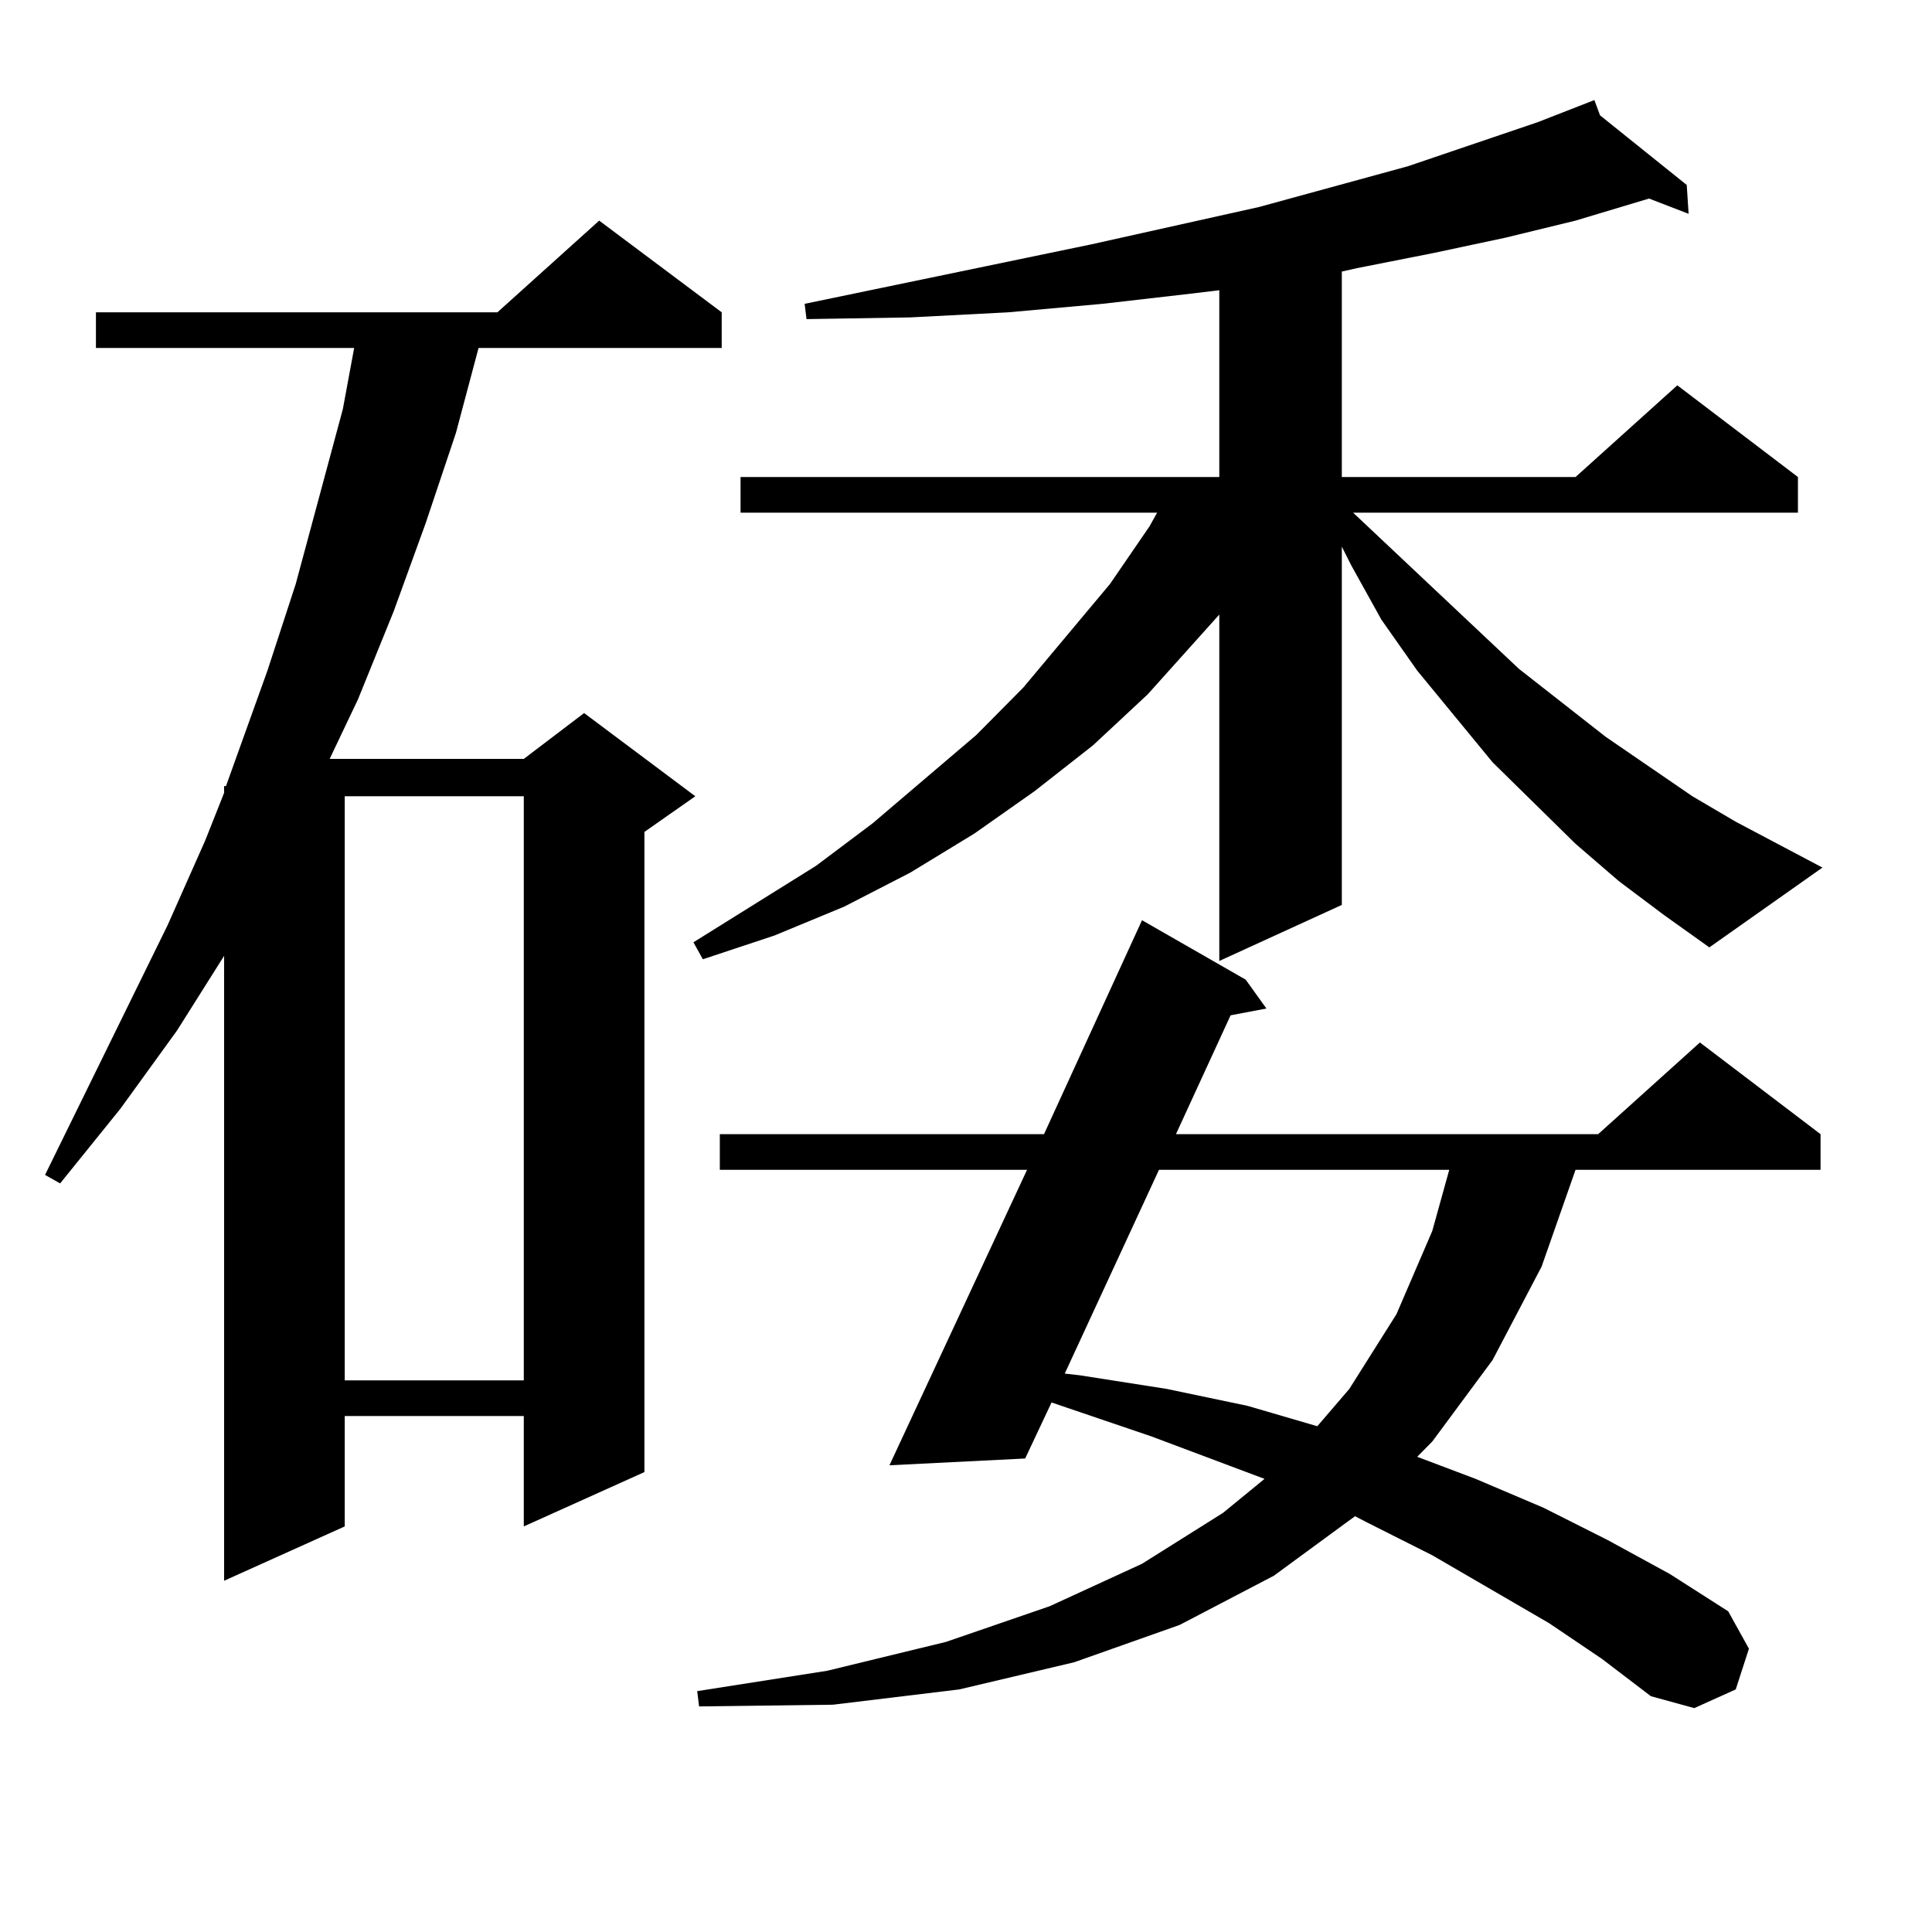
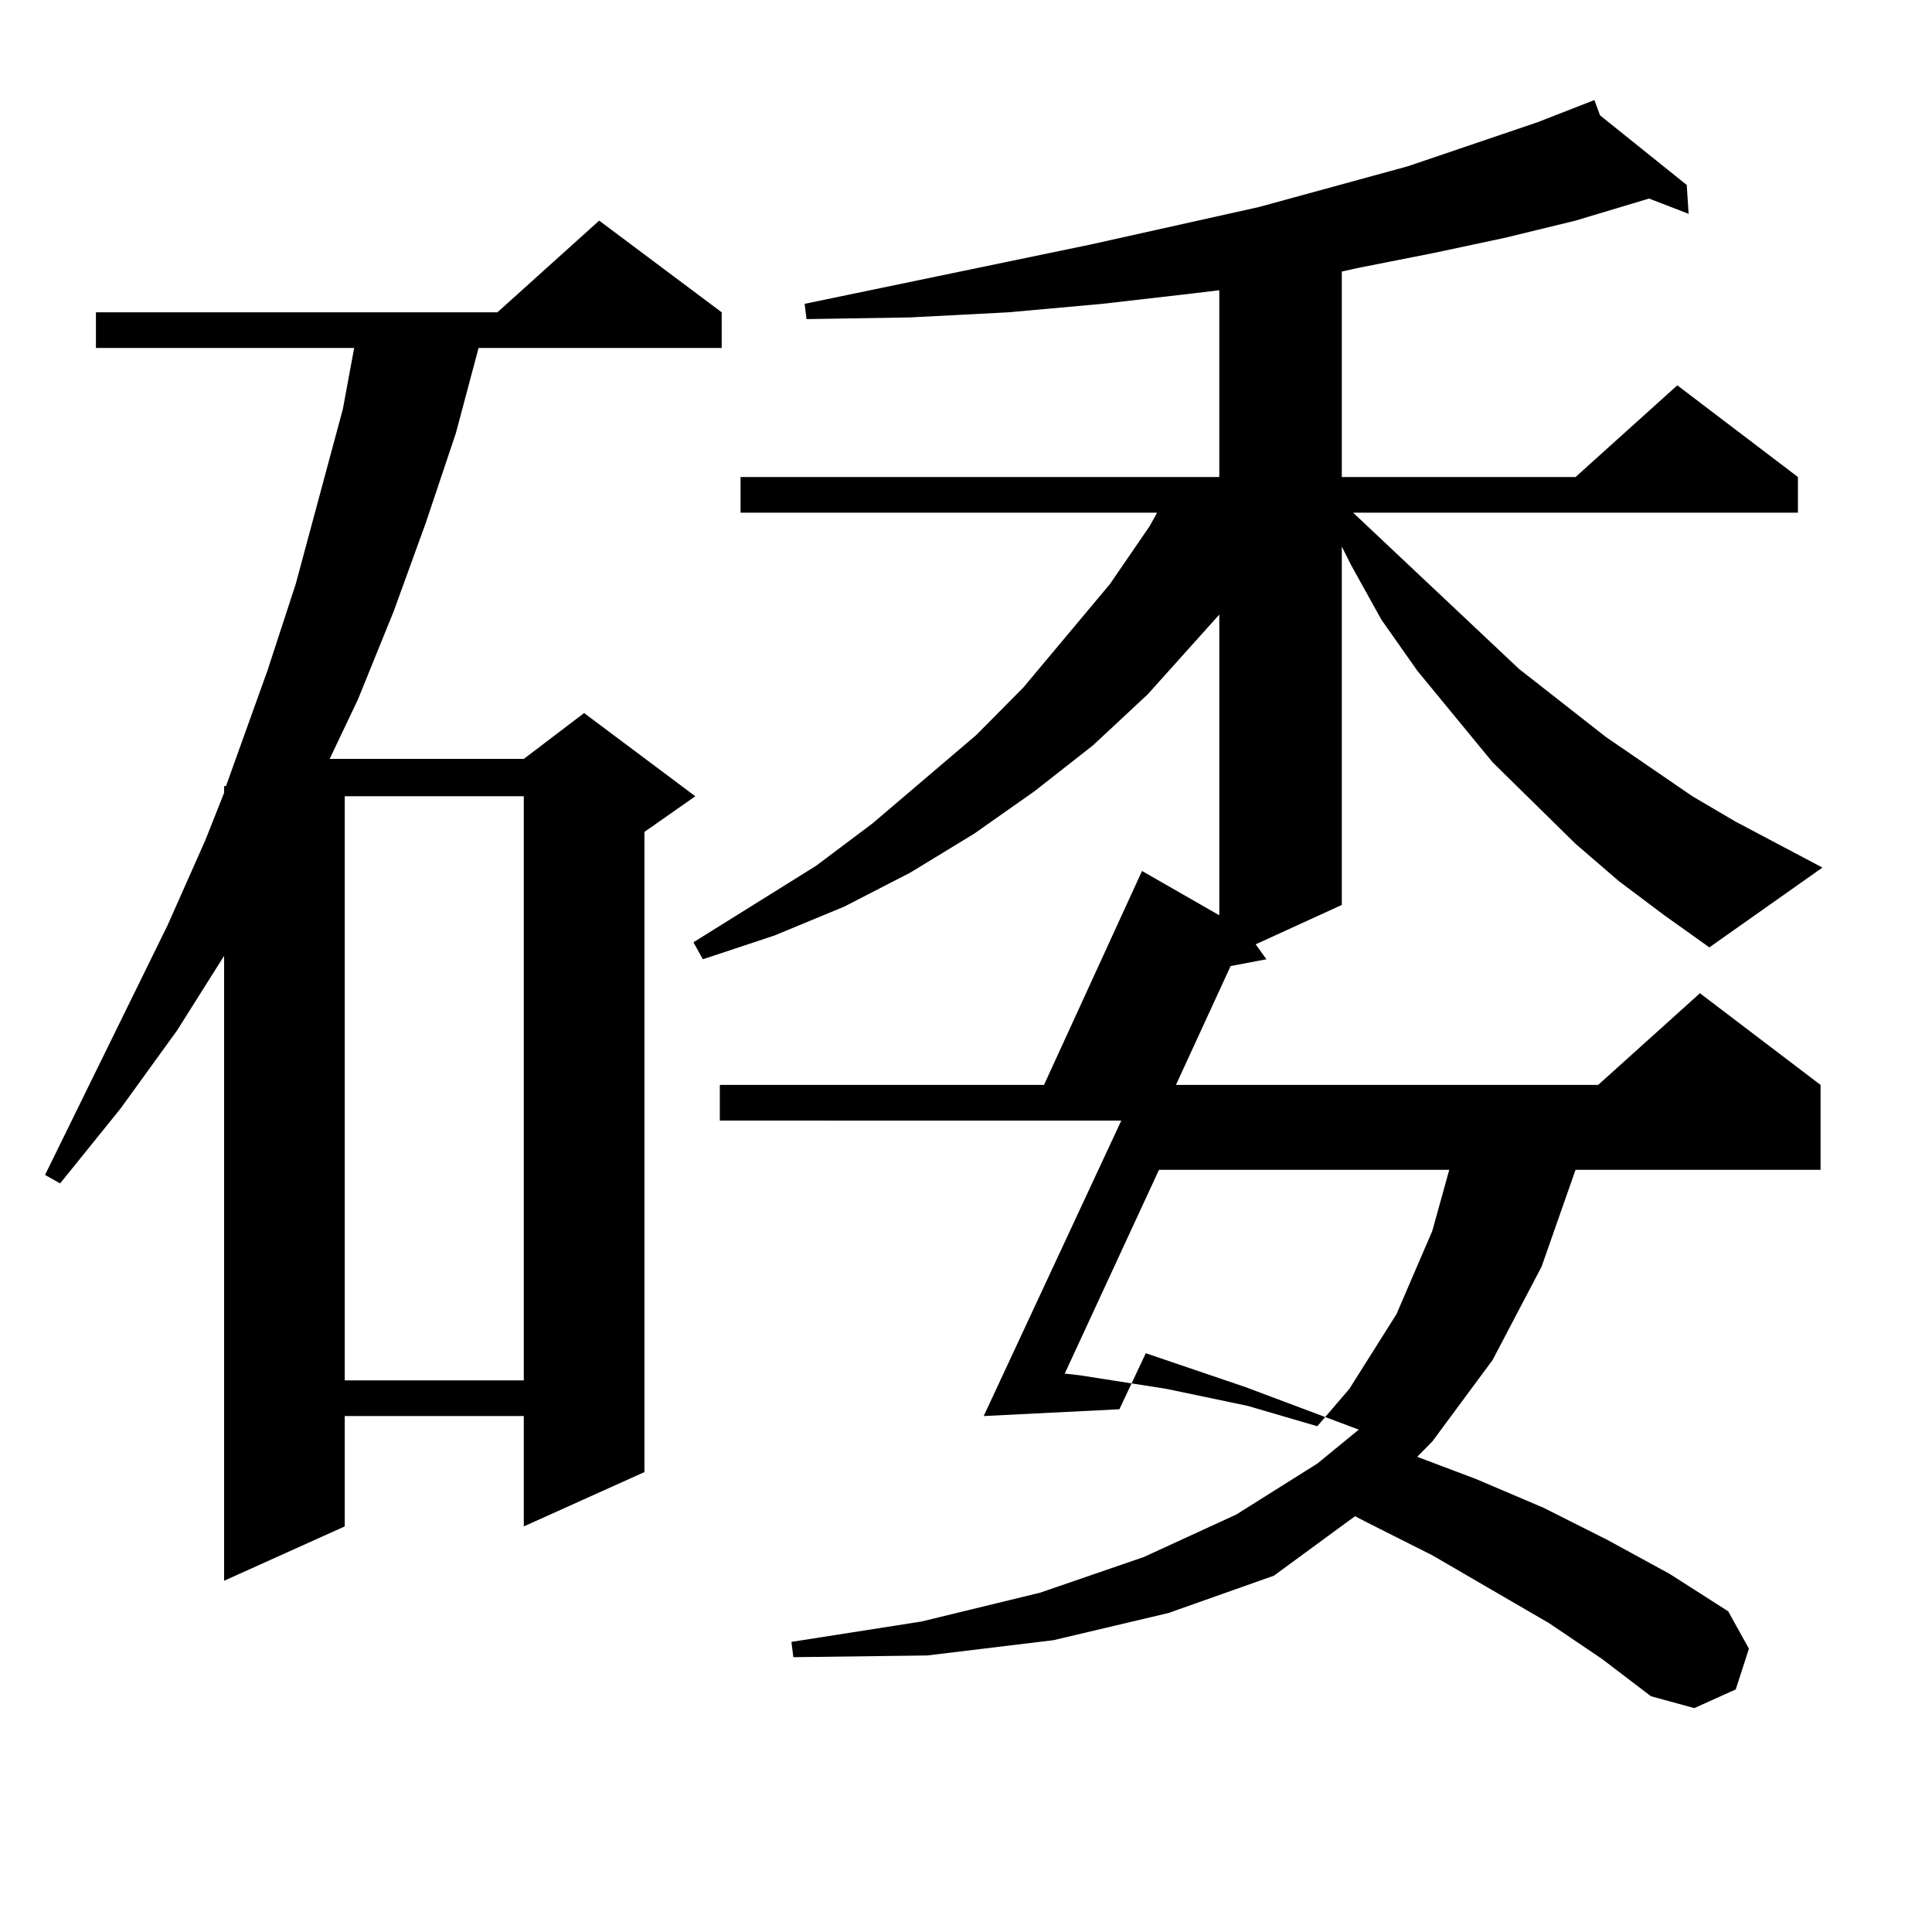
<svg xmlns="http://www.w3.org/2000/svg" version="1.1" id="图层_1" x="0px" y="0px" width="1000px" height="1000px" viewBox="0 0 1000 1000" enable-background="new 0 0 1000 1000" xml:space="preserve">
-   <path d="M373.552,161.652v18.457H247.701l-11.707,43.945l-15.609,46.582L203.8,316.34l-18.536,45.703l-14.634,30.762h100.485  l31.219-23.73l57.56,43.066l-26.341,18.457v331.348l-62.438,28.125v-57.129h-92.681v57.129l-62.438,28.125V494.758l-24.39,38.672  l-29.268,40.43l-31.219,38.672l-7.805-4.395l63.413-129.199l19.512-43.945l9.756-24.609v-3.516h0.976l21.463-59.766l14.634-44.824  l24.39-90.527l5.854-31.641H49.657v-18.457h207.8l52.682-47.461L373.552,161.652z M178.435,412.141v302.344h92.681V412.141H178.435z   M837.931,456.086l-22.438-19.336l-42.926-42.188l-39.023-47.461l-18.536-26.367l-15.609-28.125l-4.878-9.668v185.449  l-63.413,29.004V318.098l-37.072,41.309l-28.292,26.367l-30.243,23.73l-31.219,21.973l-33.17,20.215l-34.146,17.578l-36.097,14.941  l-37.072,12.305l-4.878-8.789l63.413-39.551l29.268-21.973l53.657-45.703l24.39-24.609l44.877-53.613l20.487-29.883l3.902-7.031  H383.308v-18.457h247.799v-96.68l-14.634,1.758l-45.853,5.273l-48.779,4.395l-50.73,2.637l-53.657,0.879l-0.976-7.91l148.289-30.762  l86.827-19.336l77.071-21.094l67.315-22.852l29.268-11.426l2.927,7.91l44.877,36.035l0.976,14.941l-20.487-7.91l-38.048,11.426  l-36.097,8.789l-37.072,7.91l-39.999,7.91l-7.805,1.758v106.348h120.973l52.682-47.461l62.438,47.461v18.457H700.373l85.852,80.859  l44.877,35.156l44.877,30.762l22.438,13.184l44.877,23.73l-58.535,41.309l-23.414-16.699L837.931,456.086z M801.834,840.168  l-60.486-35.156l-33.17-16.699l-6.829-3.516l-41.95,30.762l-48.779,25.488l-54.633,19.336l-59.511,14.063l-65.364,7.91  l-69.267,0.879l-0.976-7.91l67.315-10.547l61.462-14.941l53.657-18.457l47.804-21.973l41.95-26.367l21.463-17.578l-58.535-21.973  l-51.706-17.578l-13.658,29.004l-70.242,3.516l71.218-152.93H372.576v-18.457h167.801l50.73-110.742l53.657,30.762l10.731,14.941  l-18.536,3.516l-28.292,61.523h218.531l52.682-47.461l62.438,47.461V605.5H815.492l-17.561,50.098l-25.365,48.34l-31.219,42.188  l-7.805,7.91l30.243,11.426l35.121,14.941l33.17,16.699l32.194,17.578l30.243,19.336l10.731,19.336l-6.829,21.094l-21.463,9.668  l-22.438-6.152l-25.365-19.336L801.834,840.168z M599.888,605.5l-48.779,105.469l7.805,0.879l44.877,7.031l41.95,8.789  l36.097,10.547l16.585-19.336l24.39-38.672l18.536-43.066l8.78-31.641H599.888z" />
+   <path d="M373.552,161.652v18.457H247.701l-11.707,43.945l-15.609,46.582L203.8,316.34l-18.536,45.703l-14.634,30.762h100.485  l31.219-23.73l57.56,43.066l-26.341,18.457v331.348l-62.438,28.125v-57.129h-92.681v57.129l-62.438,28.125V494.758l-24.39,38.672  l-29.268,40.43l-31.219,38.672l-7.805-4.395l63.413-129.199l19.512-43.945l9.756-24.609v-3.516h0.976l21.463-59.766l14.634-44.824  l24.39-90.527l5.854-31.641H49.657v-18.457h207.8l52.682-47.461L373.552,161.652z M178.435,412.141v302.344h92.681V412.141H178.435z   M837.931,456.086l-22.438-19.336l-42.926-42.188l-39.023-47.461l-18.536-26.367l-15.609-28.125l-4.878-9.668v185.449  l-63.413,29.004V318.098l-37.072,41.309l-28.292,26.367l-30.243,23.73l-31.219,21.973l-33.17,20.215l-34.146,17.578l-36.097,14.941  l-37.072,12.305l-4.878-8.789l63.413-39.551l29.268-21.973l53.657-45.703l24.39-24.609l44.877-53.613l20.487-29.883l3.902-7.031  H383.308v-18.457h247.799v-96.68l-14.634,1.758l-45.853,5.273l-48.779,4.395l-50.73,2.637l-53.657,0.879l-0.976-7.91l148.289-30.762  l86.827-19.336l77.071-21.094l67.315-22.852l29.268-11.426l2.927,7.91l44.877,36.035l0.976,14.941l-20.487-7.91l-38.048,11.426  l-36.097,8.789l-37.072,7.91l-39.999,7.91l-7.805,1.758v106.348h120.973l52.682-47.461l62.438,47.461v18.457H700.373l85.852,80.859  l44.877,35.156l44.877,30.762l22.438,13.184l44.877,23.73l-58.535,41.309l-23.414-16.699L837.931,456.086z M801.834,840.168  l-60.486-35.156l-33.17-16.699l-6.829-3.516l-41.95,30.762l-54.633,19.336l-59.511,14.063l-65.364,7.91  l-69.267,0.879l-0.976-7.91l67.315-10.547l61.462-14.941l53.657-18.457l47.804-21.973l41.95-26.367l21.463-17.578l-58.535-21.973  l-51.706-17.578l-13.658,29.004l-70.242,3.516l71.218-152.93H372.576v-18.457h167.801l50.73-110.742l53.657,30.762l10.731,14.941  l-18.536,3.516l-28.292,61.523h218.531l52.682-47.461l62.438,47.461V605.5H815.492l-17.561,50.098l-25.365,48.34l-31.219,42.188  l-7.805,7.91l30.243,11.426l35.121,14.941l33.17,16.699l32.194,17.578l30.243,19.336l10.731,19.336l-6.829,21.094l-21.463,9.668  l-22.438-6.152l-25.365-19.336L801.834,840.168z M599.888,605.5l-48.779,105.469l7.805,0.879l44.877,7.031l41.95,8.789  l36.097,10.547l16.585-19.336l24.39-38.672l18.536-43.066l8.78-31.641H599.888z" />
</svg>